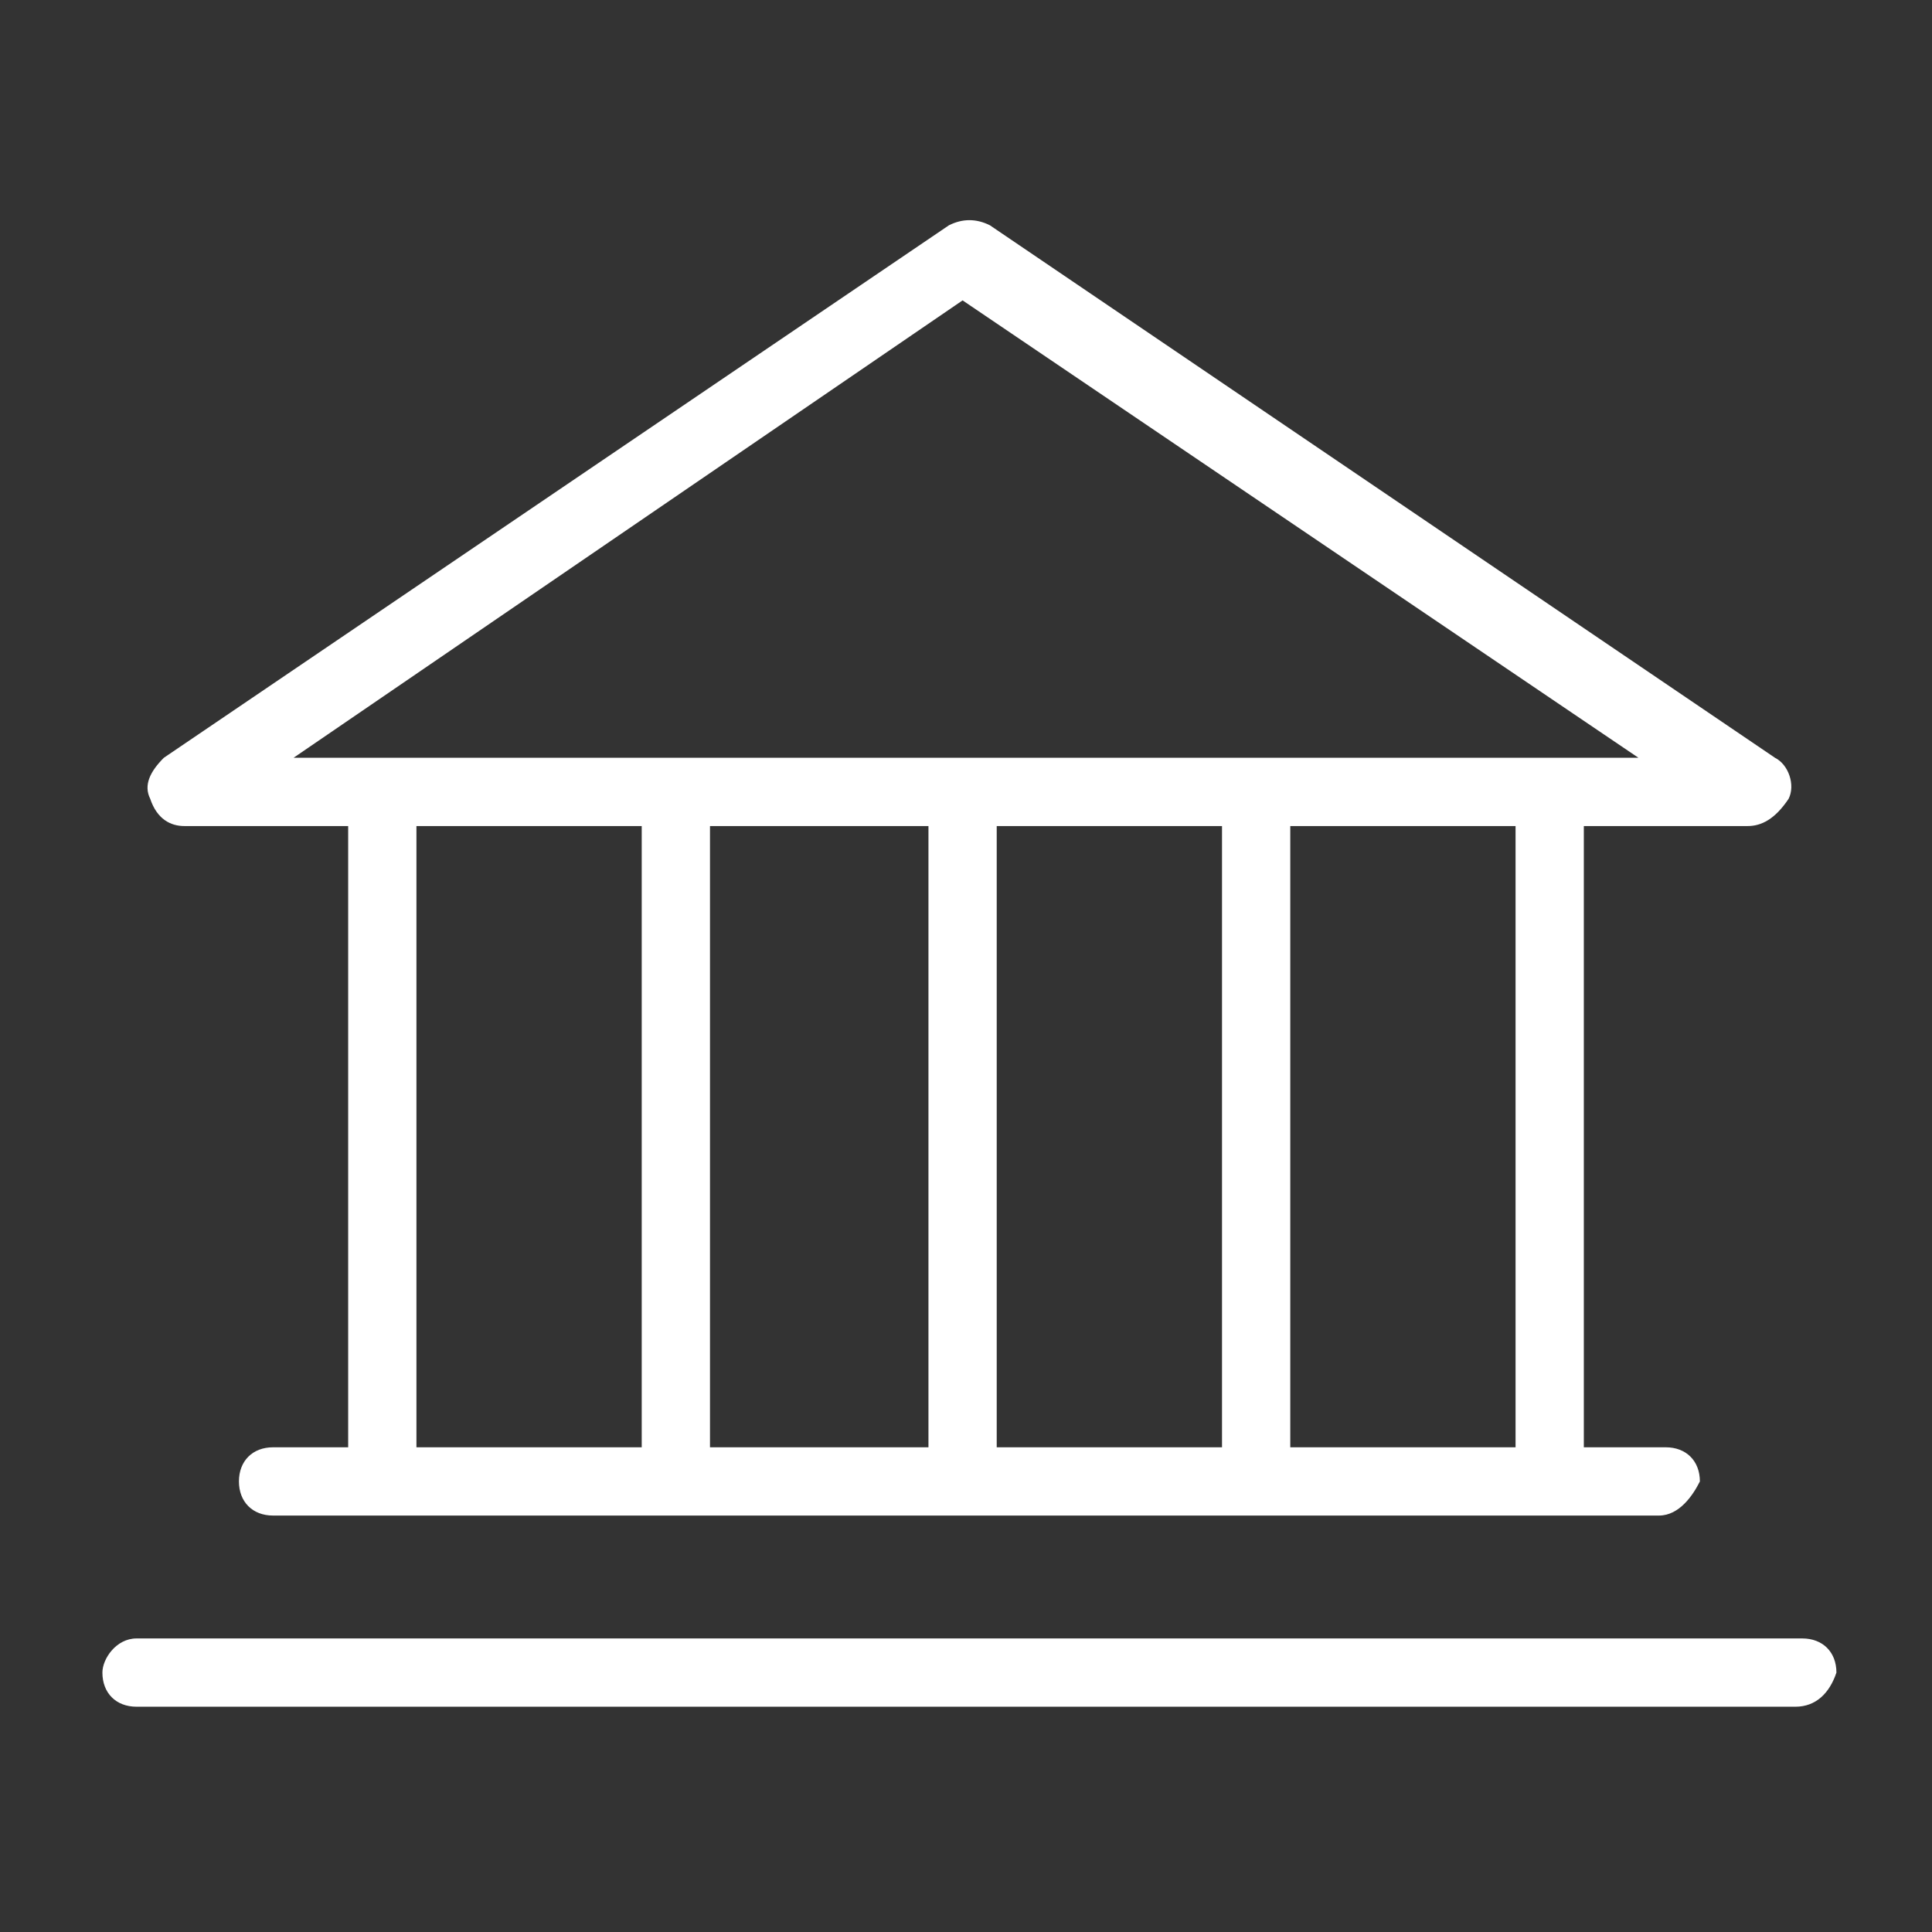
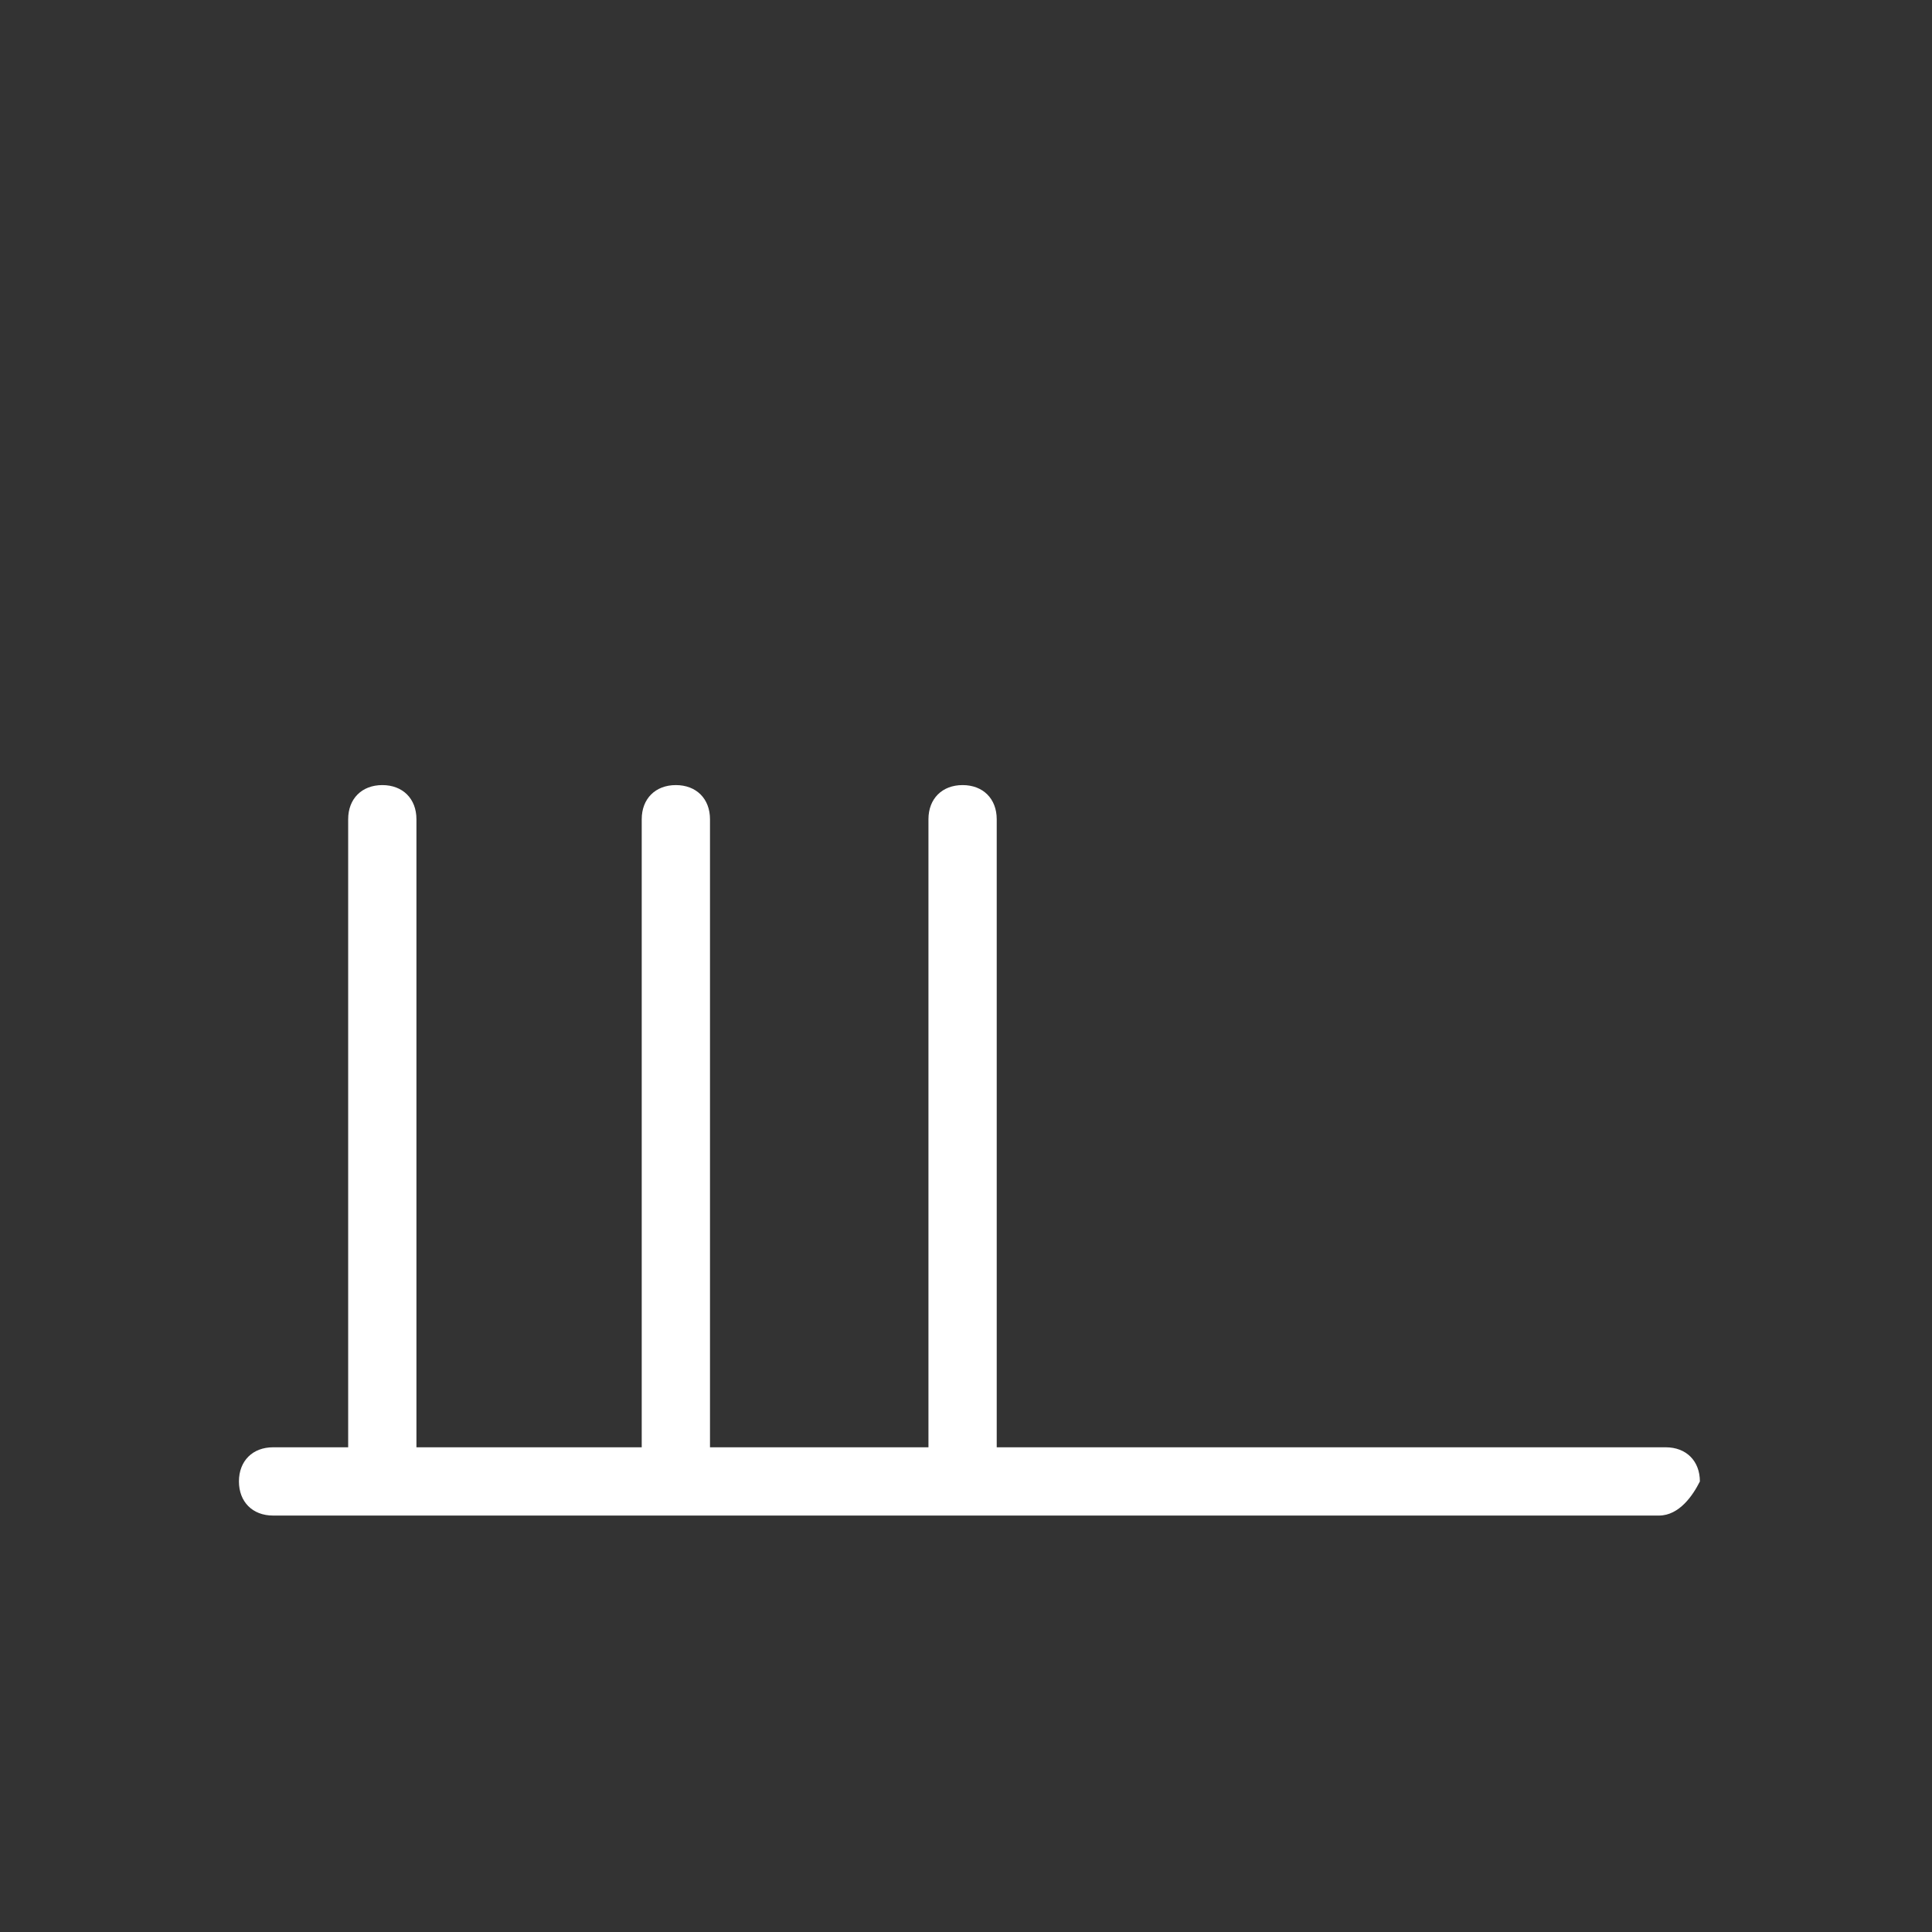
<svg xmlns="http://www.w3.org/2000/svg" version="1.1" id="Ebene_1" x="0px" y="0px" viewBox="0 0 28.3 28.3" style="enable-background:new 0 0 28.3 28.3;" xml:space="preserve" width="50" height="50">
  <rect x="0" y="0" width="28.3" height="28.3" fill="#333333" stroke="none" />
  <style type="text/css">
	.st0{fill:#FFFFFF;}
</style>
  <g>
    <g>
-       <path class="st0" d="M25.6,12.1H2.7c-0.2,0-0.4-0.1-0.5-0.4c-0.1-0.2,0-0.4,0.2-0.6l11.5-7.8c0.2-0.1,0.4-0.1,0.6,0l11.5,7.8    c0.2,0.1,0.3,0.4,0.2,0.6C26,12,25.8,12.1,25.6,12.1L25.6,12.1z M4.3,11.1H24l-9.9-6.7L4.3,11.1L4.3,11.1z" />
-     </g>
+       </g>
    <g>
      <g>
        <path class="st0" d="M5.6,22c-0.3,0-0.5-0.2-0.5-0.5V12c0-0.3,0.2-0.5,0.5-0.5c0.3,0,0.5,0.2,0.5,0.5v9.5C6.1,21.8,5.8,22,5.6,22     L5.6,22z" />
      </g>
      <g>
-         <path class="st0" d="M22.7,22c-0.3,0-0.5-0.2-0.5-0.5V12c0-0.3,0.2-0.5,0.5-0.5c0.3,0,0.5,0.2,0.5,0.5v9.5     C23.2,21.8,23,22,22.7,22L22.7,22z" />
-       </g>
+         </g>
      <g>
        <path class="st0" d="M9.9,22c-0.3,0-0.5-0.2-0.5-0.5V12c0-0.3,0.2-0.5,0.5-0.5c0.3,0,0.5,0.2,0.5,0.5v9.5     C10.4,21.8,10.1,22,9.9,22L9.9,22z" />
      </g>
      <g>
        <path class="st0" d="M14.1,22c-0.3,0-0.5-0.2-0.5-0.5V12c0-0.3,0.2-0.5,0.5-0.5s0.5,0.2,0.5,0.5v9.5C14.6,21.8,14.4,22,14.1,22     L14.1,22z" />
      </g>
      <g>
-         <path class="st0" d="M18.4,22c-0.3,0-0.5-0.2-0.5-0.5V12c0-0.3,0.2-0.5,0.5-0.5c0.3,0,0.5,0.2,0.5,0.5v9.5     C18.9,21.8,18.7,22,18.4,22L18.4,22z" />
-       </g>
+         </g>
    </g>
    <g>
      <path class="st0" d="M24.3,22.2H4c-0.3,0-0.5-0.2-0.5-0.5c0-0.3,0.2-0.5,0.5-0.5h20.4c0.3,0,0.5,0.2,0.5,0.5    C24.8,21.9,24.6,22.2,24.3,22.2L24.3,22.2z" />
    </g>
    <g>
-       <path class="st0" d="M26.3,25H2c-0.3,0-0.5-0.2-0.5-0.5C1.5,24.3,1.7,24,2,24h24.4c0.3,0,0.5,0.2,0.5,0.5    C26.8,24.8,26.6,25,26.3,25L26.3,25z" />
-     </g>
+       </g>
  </g>
</svg>